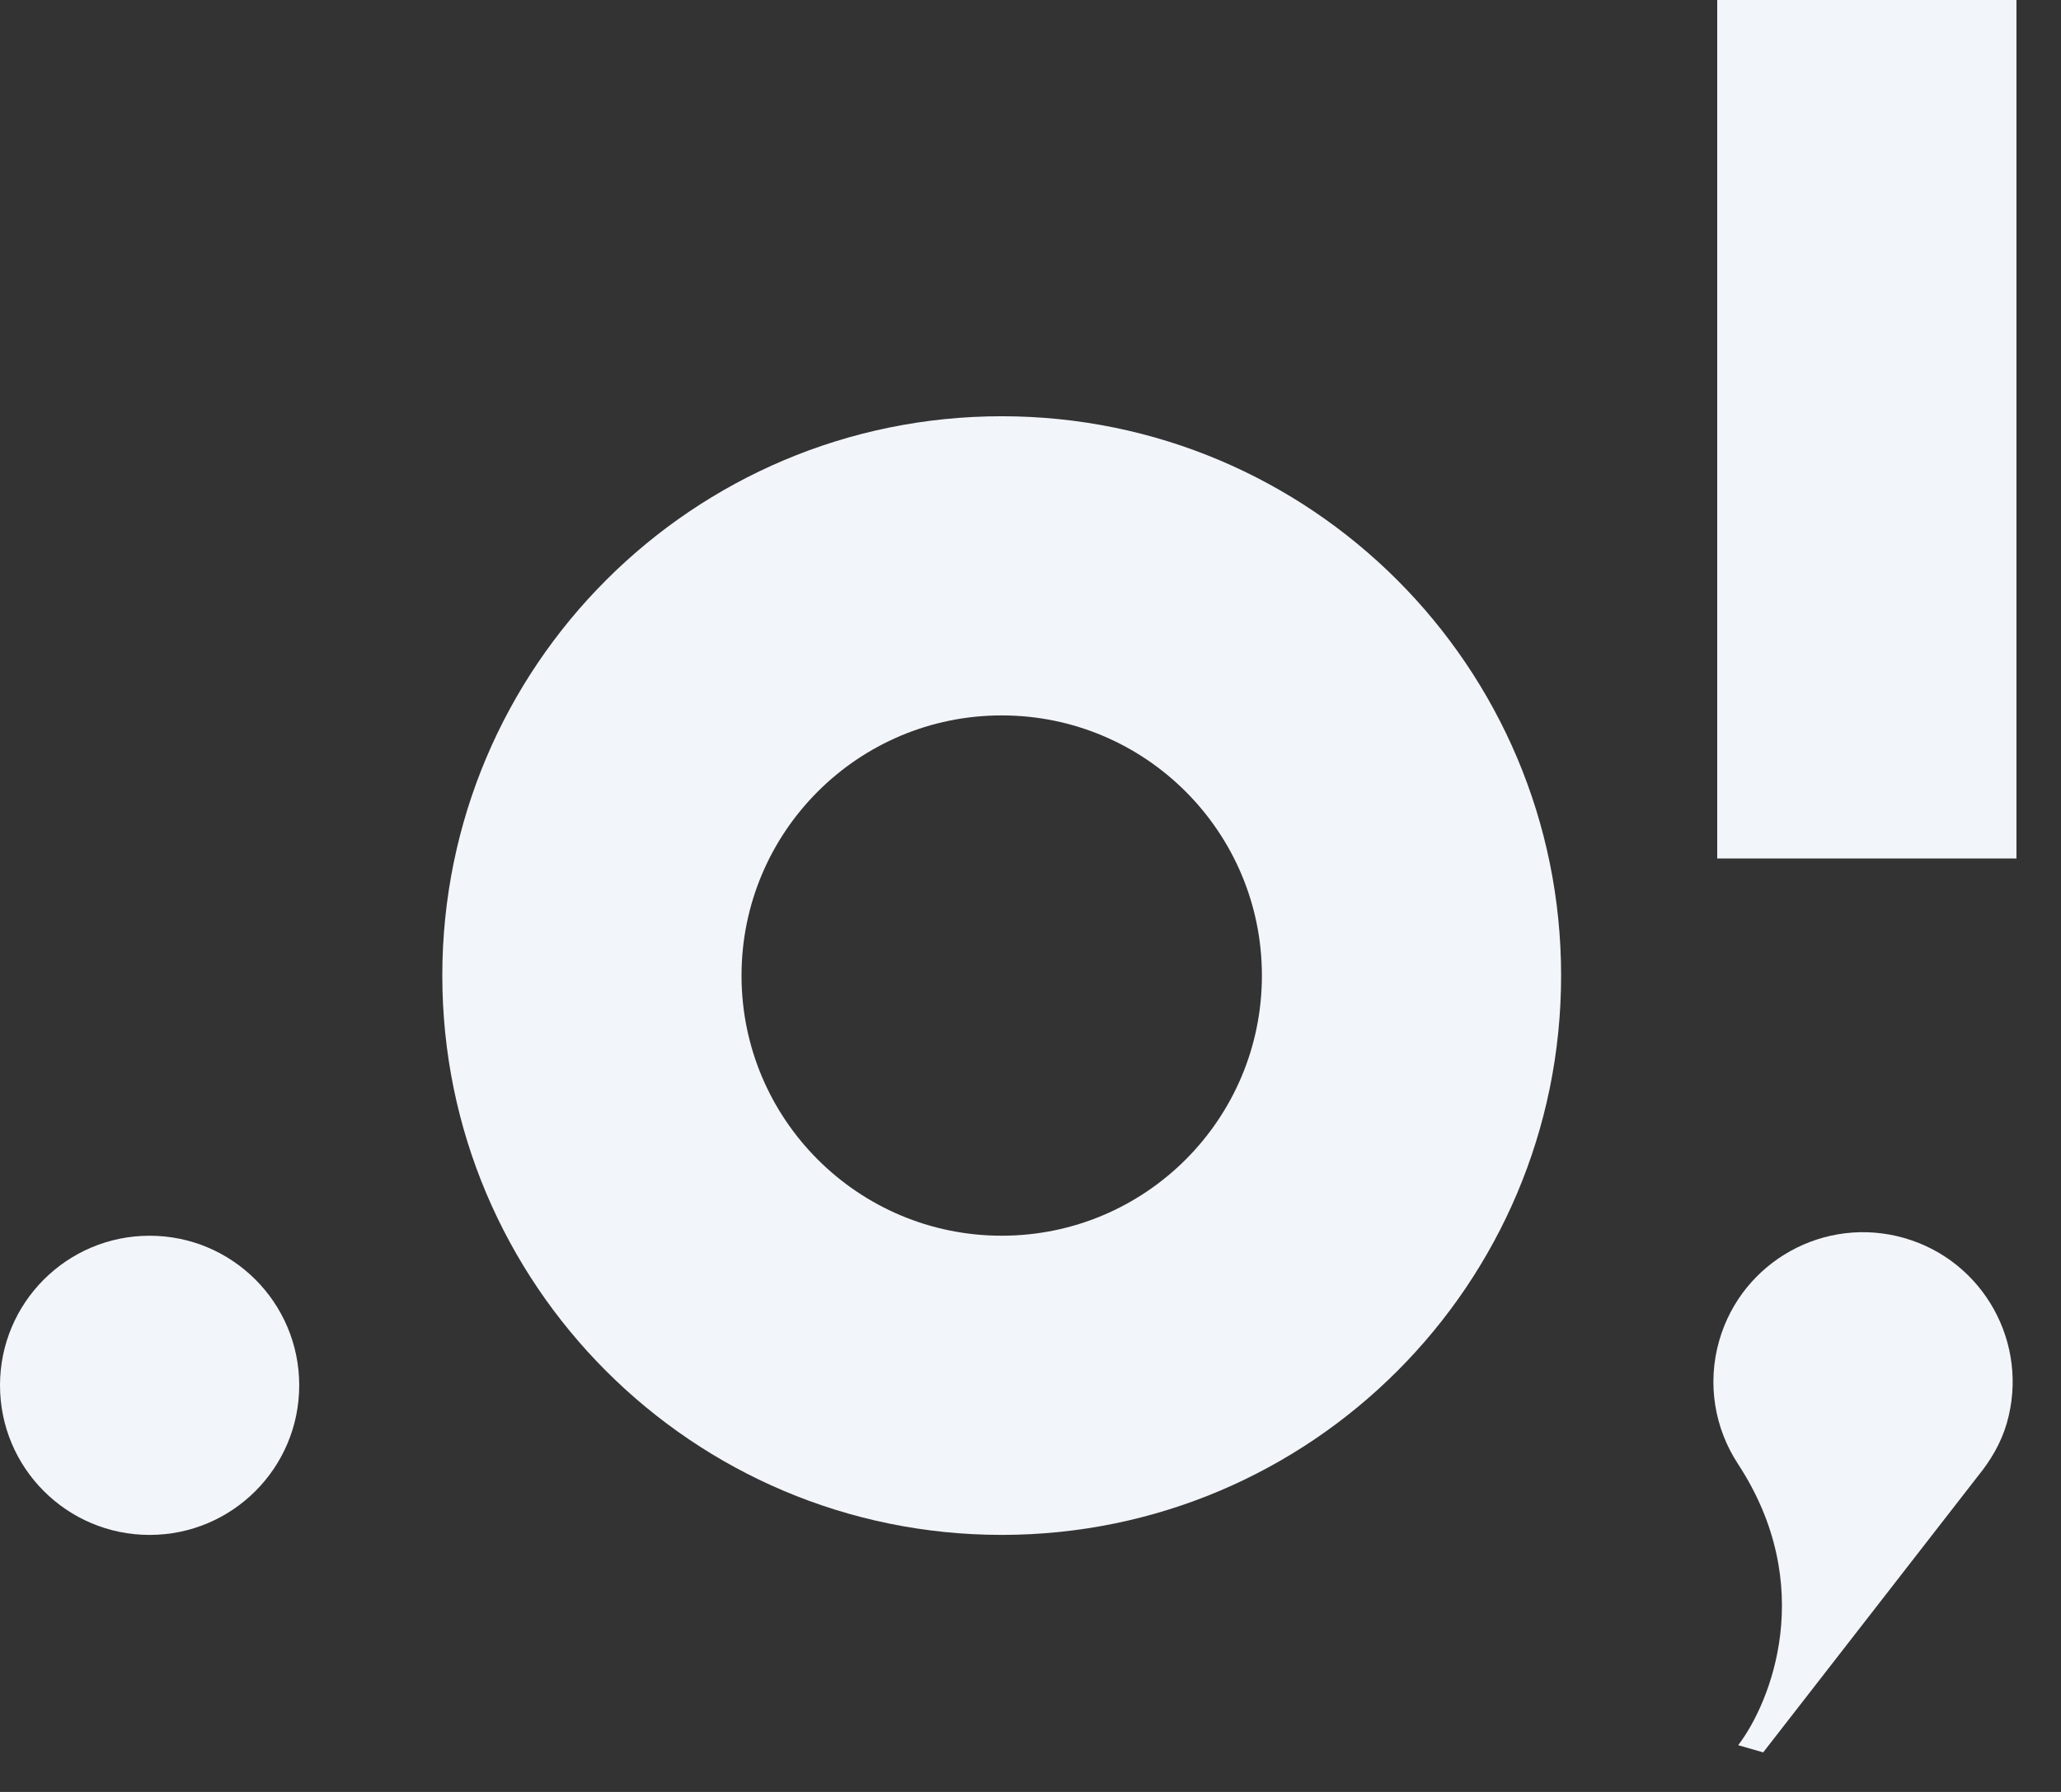
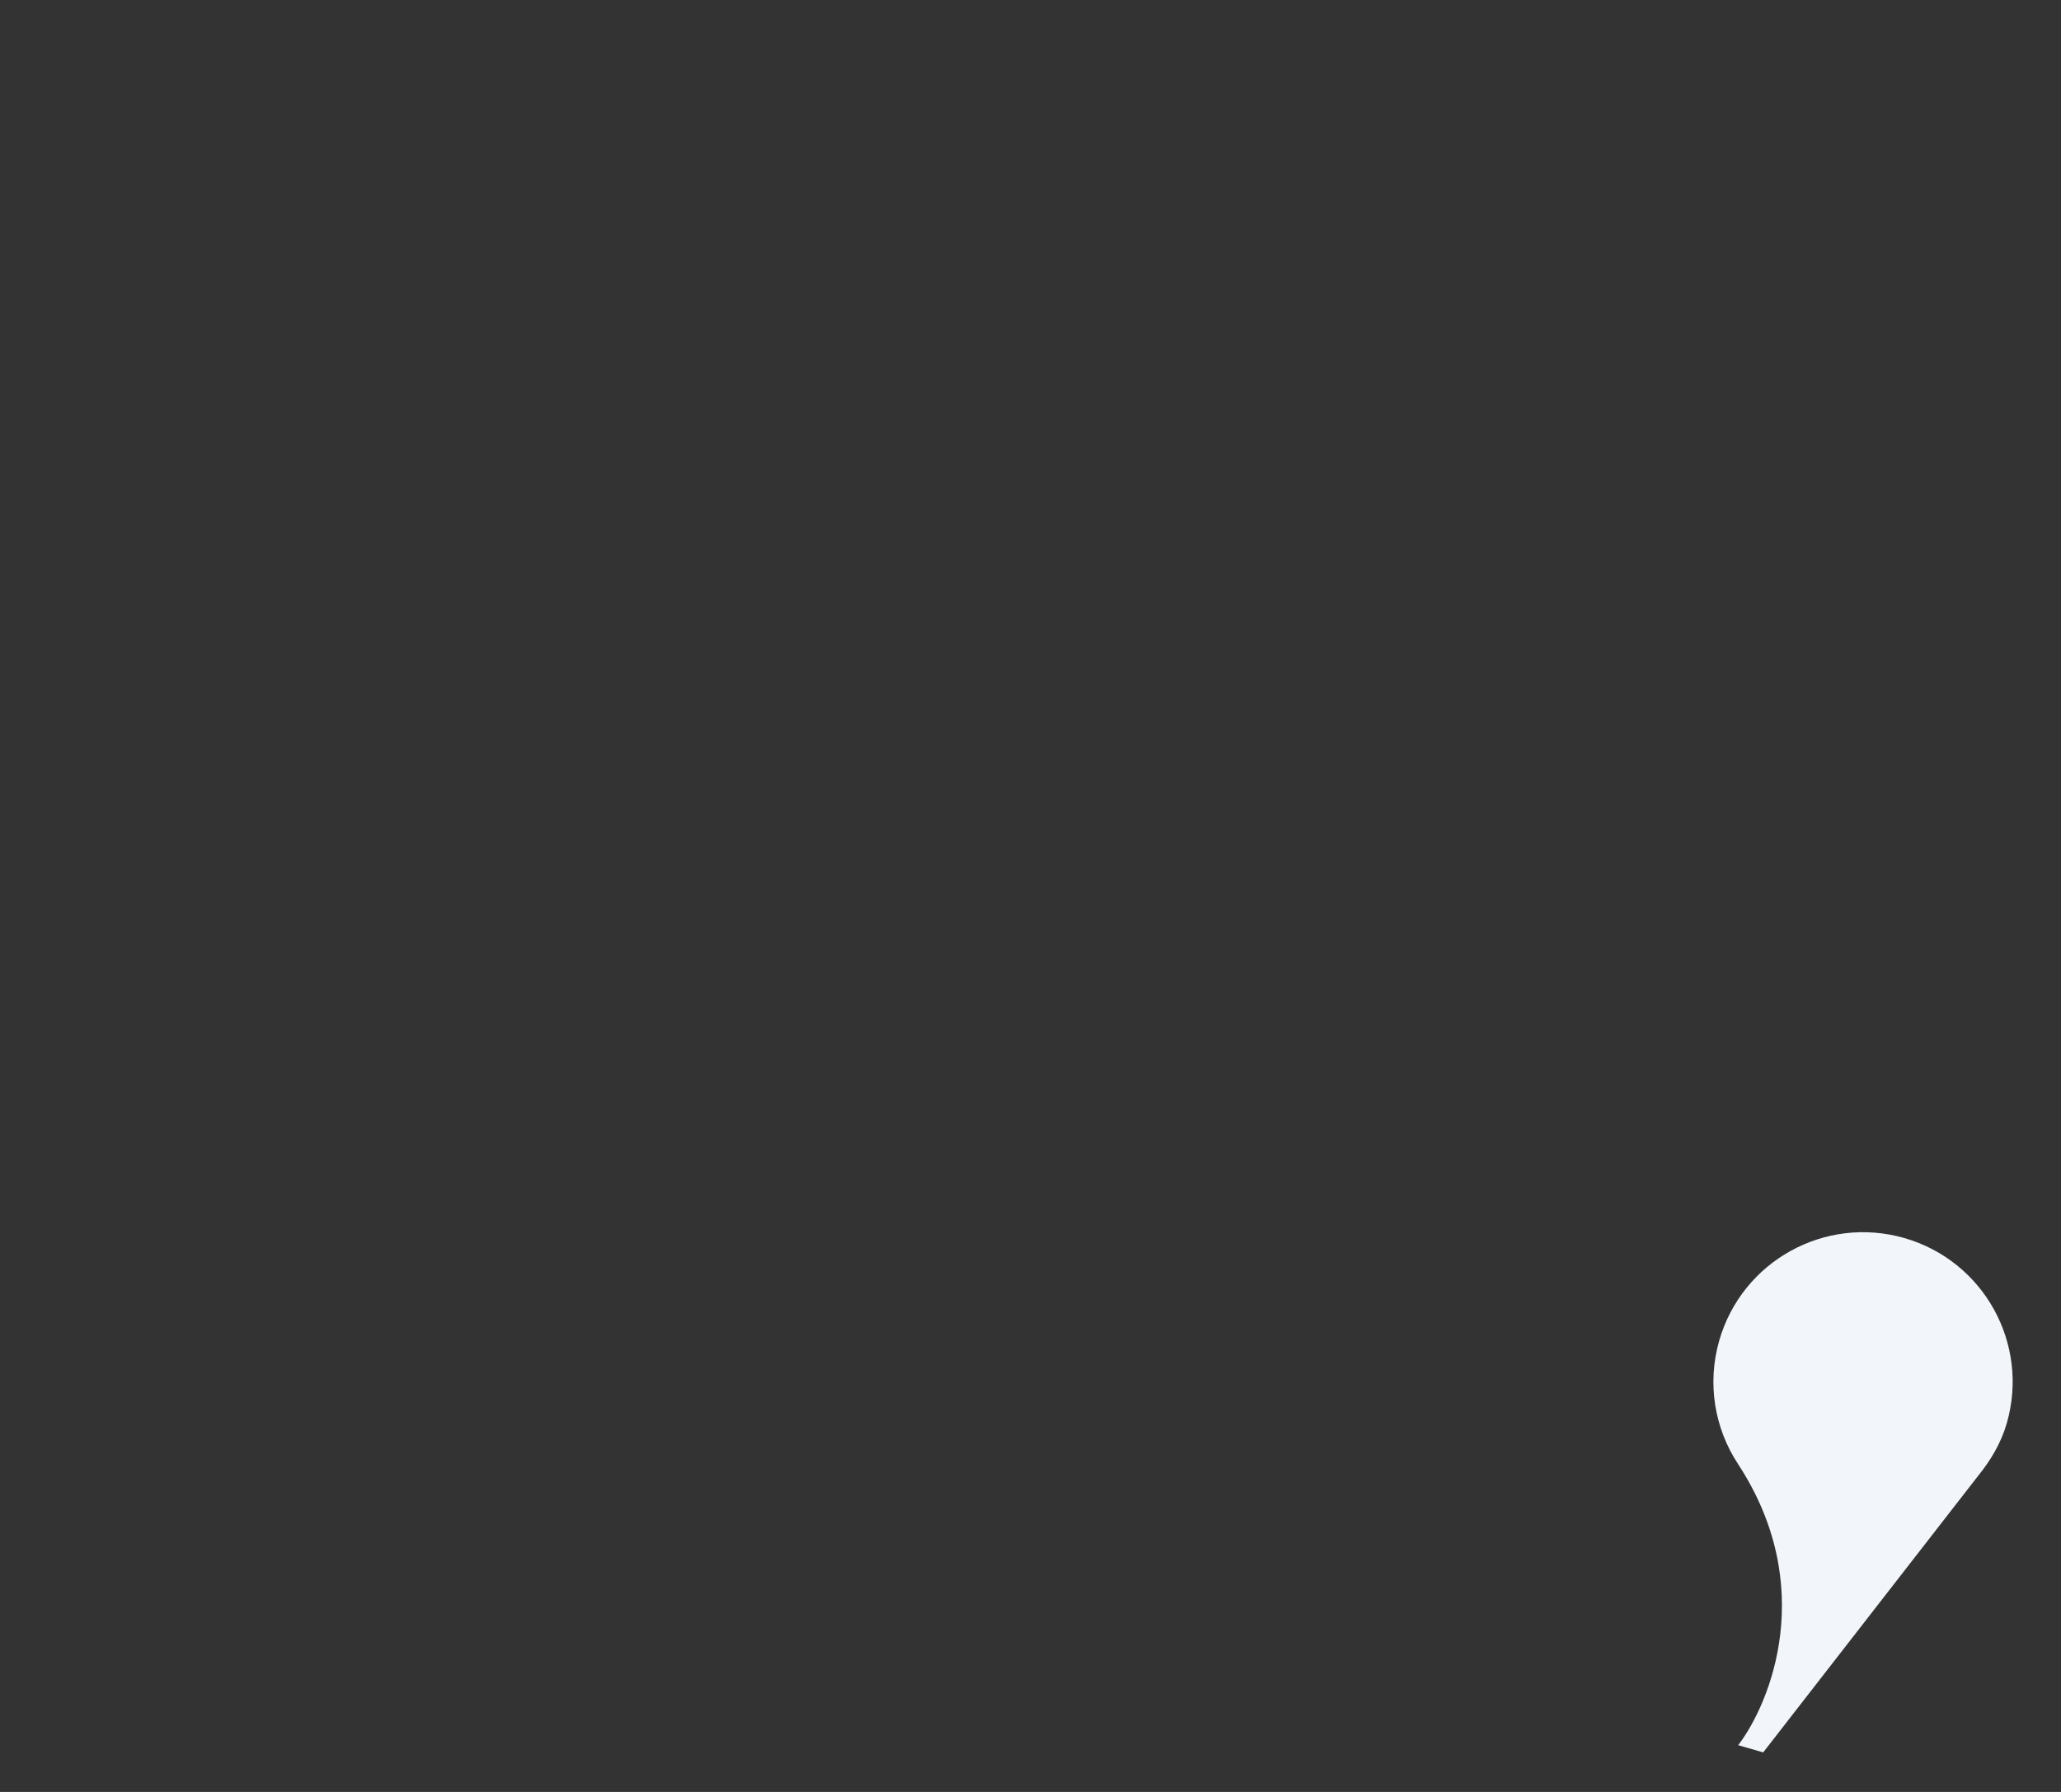
<svg xmlns="http://www.w3.org/2000/svg" width="115" height="100" viewBox="0 0 115 100" fill="none">
  <rect x="0" y="0" width="115" height="100" fill="#333333" stroke="none" />
-   <path fill-rule="evenodd" clip-rule="evenodd" d="M55.894 85.656C73.133 85.656 87.107 71.681 87.107 54.442C87.107 37.203 73.133 23.229 55.894 23.229C38.655 23.229 24.68 37.203 24.68 54.442C24.68 71.681 38.655 85.656 55.894 85.656ZM55.894 68.96C63.912 68.96 70.412 62.46 70.412 54.442C70.412 46.424 63.912 39.924 55.894 39.924C47.876 39.924 41.376 46.424 41.376 54.442C41.376 62.46 47.876 68.96 55.894 68.96Z" fill="#F2F5FA" />
-   <circle cx="8.348" cy="77.309" r="8.348" fill="#F2F5FA" />
-   <rect x="95.818" width="16.696" height="47.909" fill="#F2F5FA" />
  <path d="M106.262 69.091C101.831 67.816 97.206 70.375 95.931 74.806C95.232 77.237 95.687 79.728 96.972 81.69C101.433 88.502 98.808 95.004 96.988 97.392L98.383 97.793L110.376 82.36C111.064 81.514 111.656 80.535 111.976 79.421C113.251 74.991 110.692 70.365 106.262 69.091Z" fill="#F2F5FA" />
</svg>